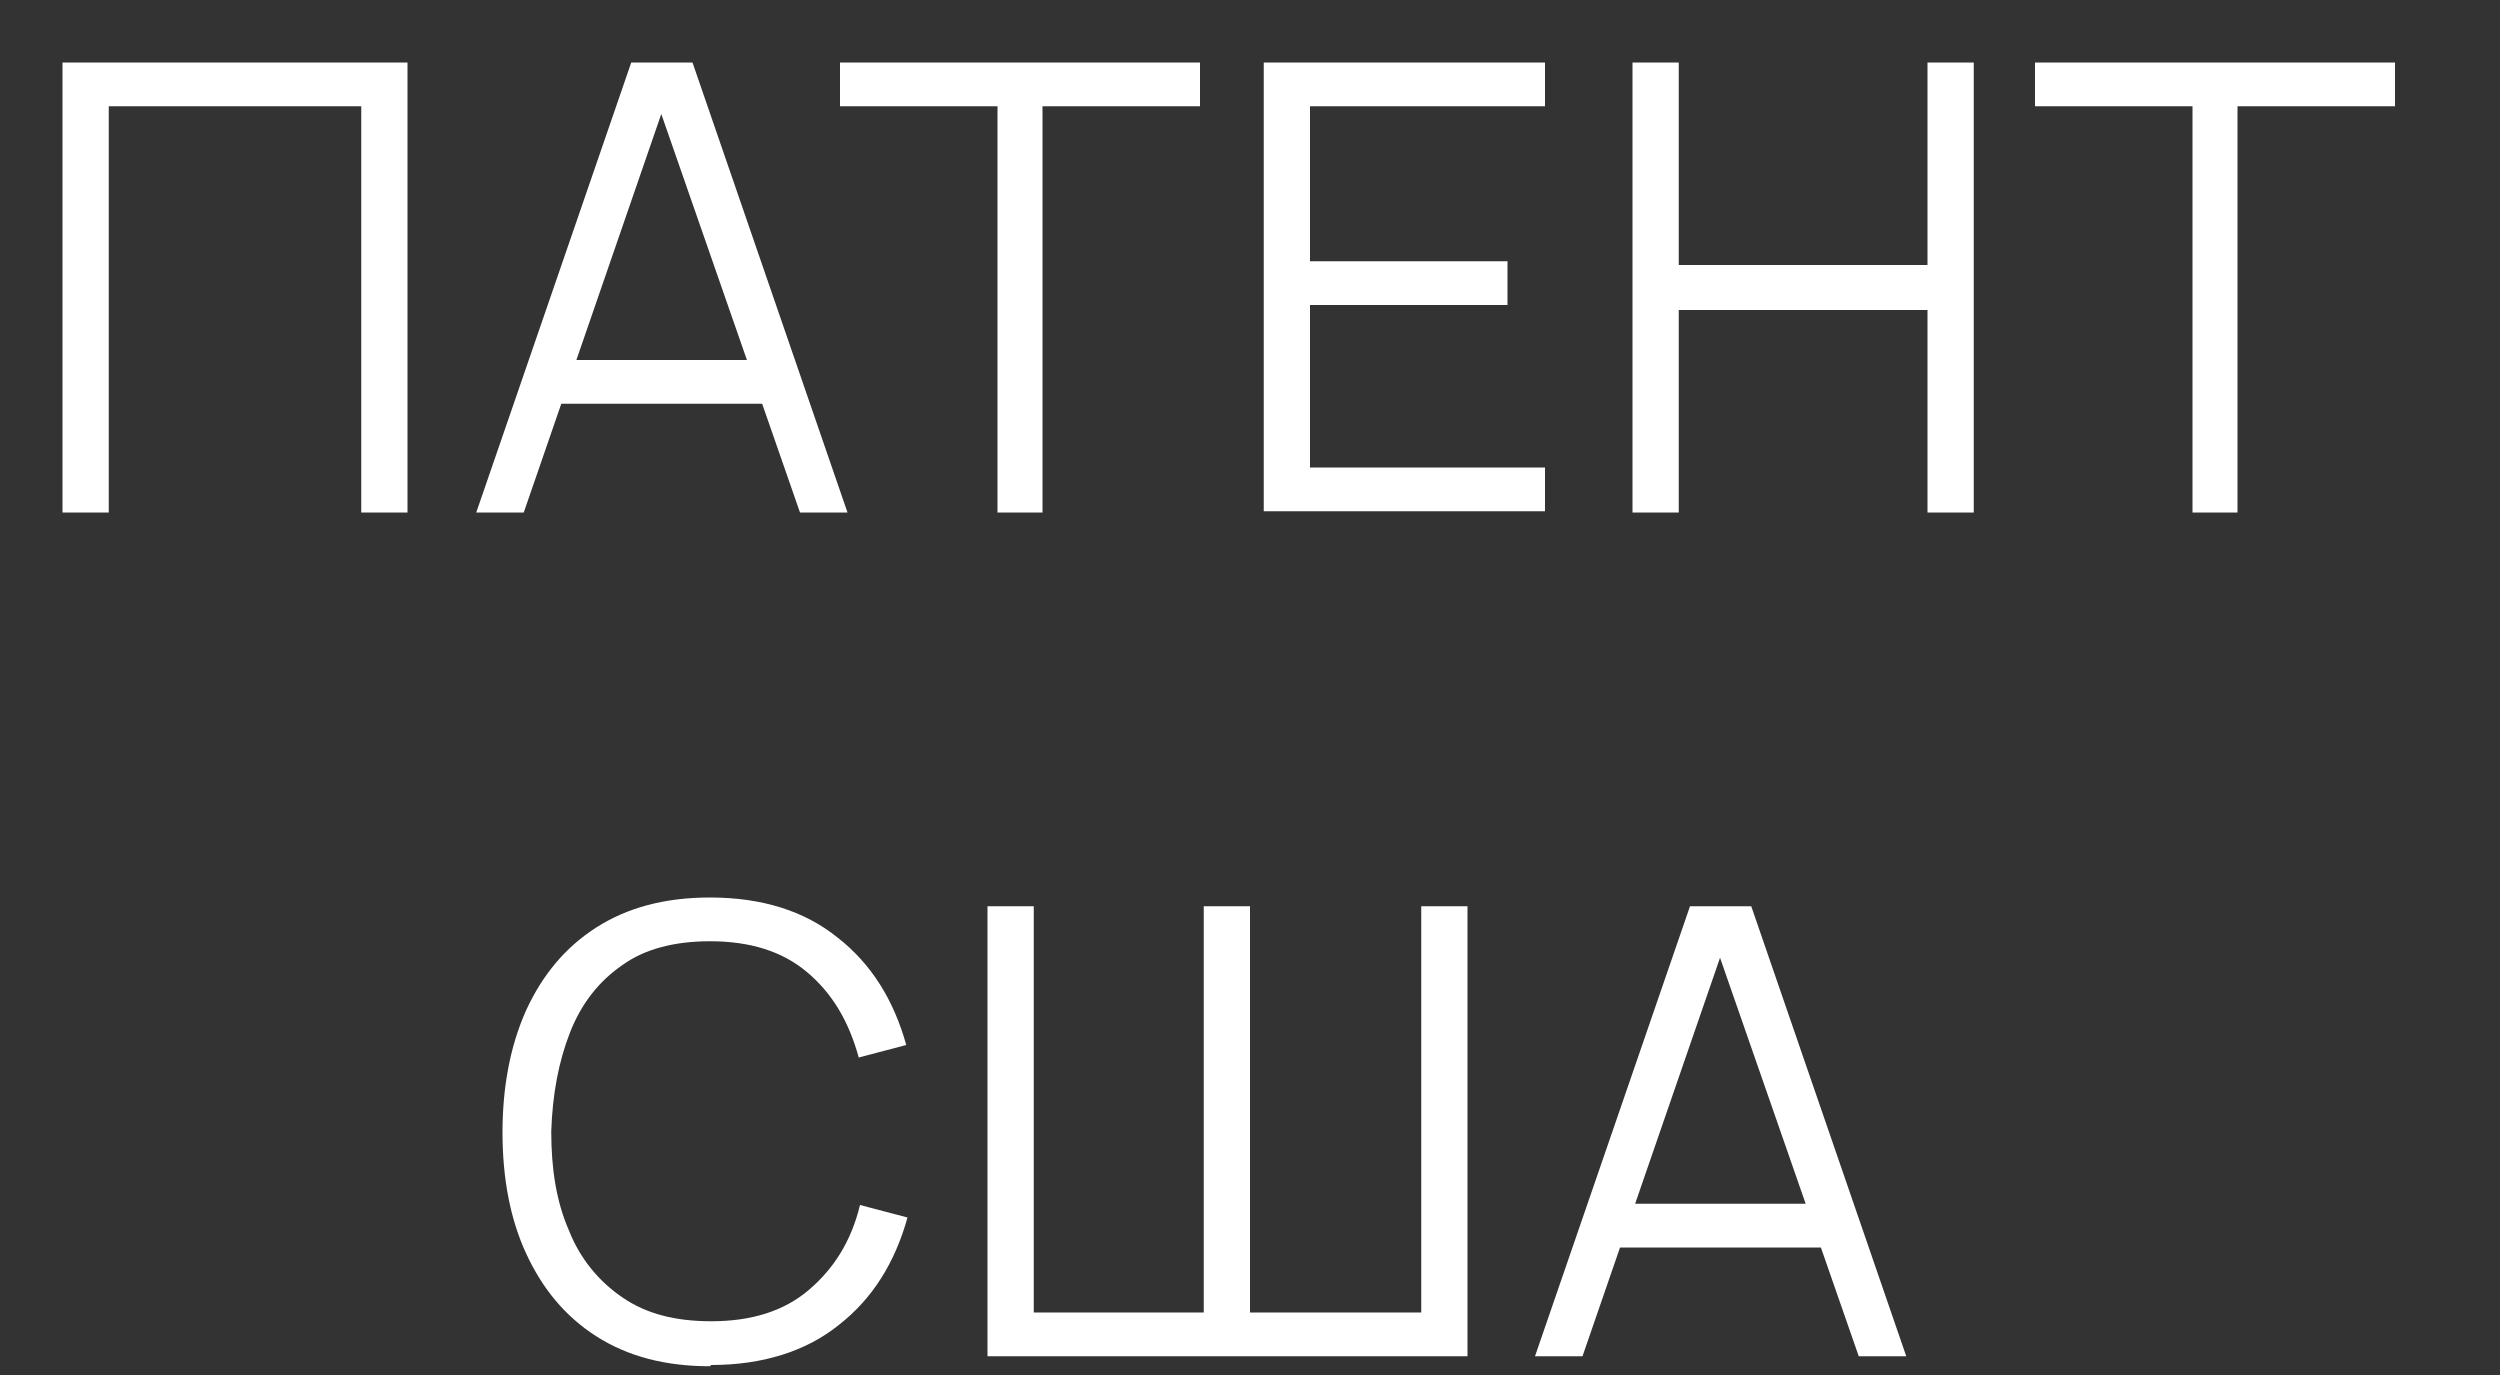
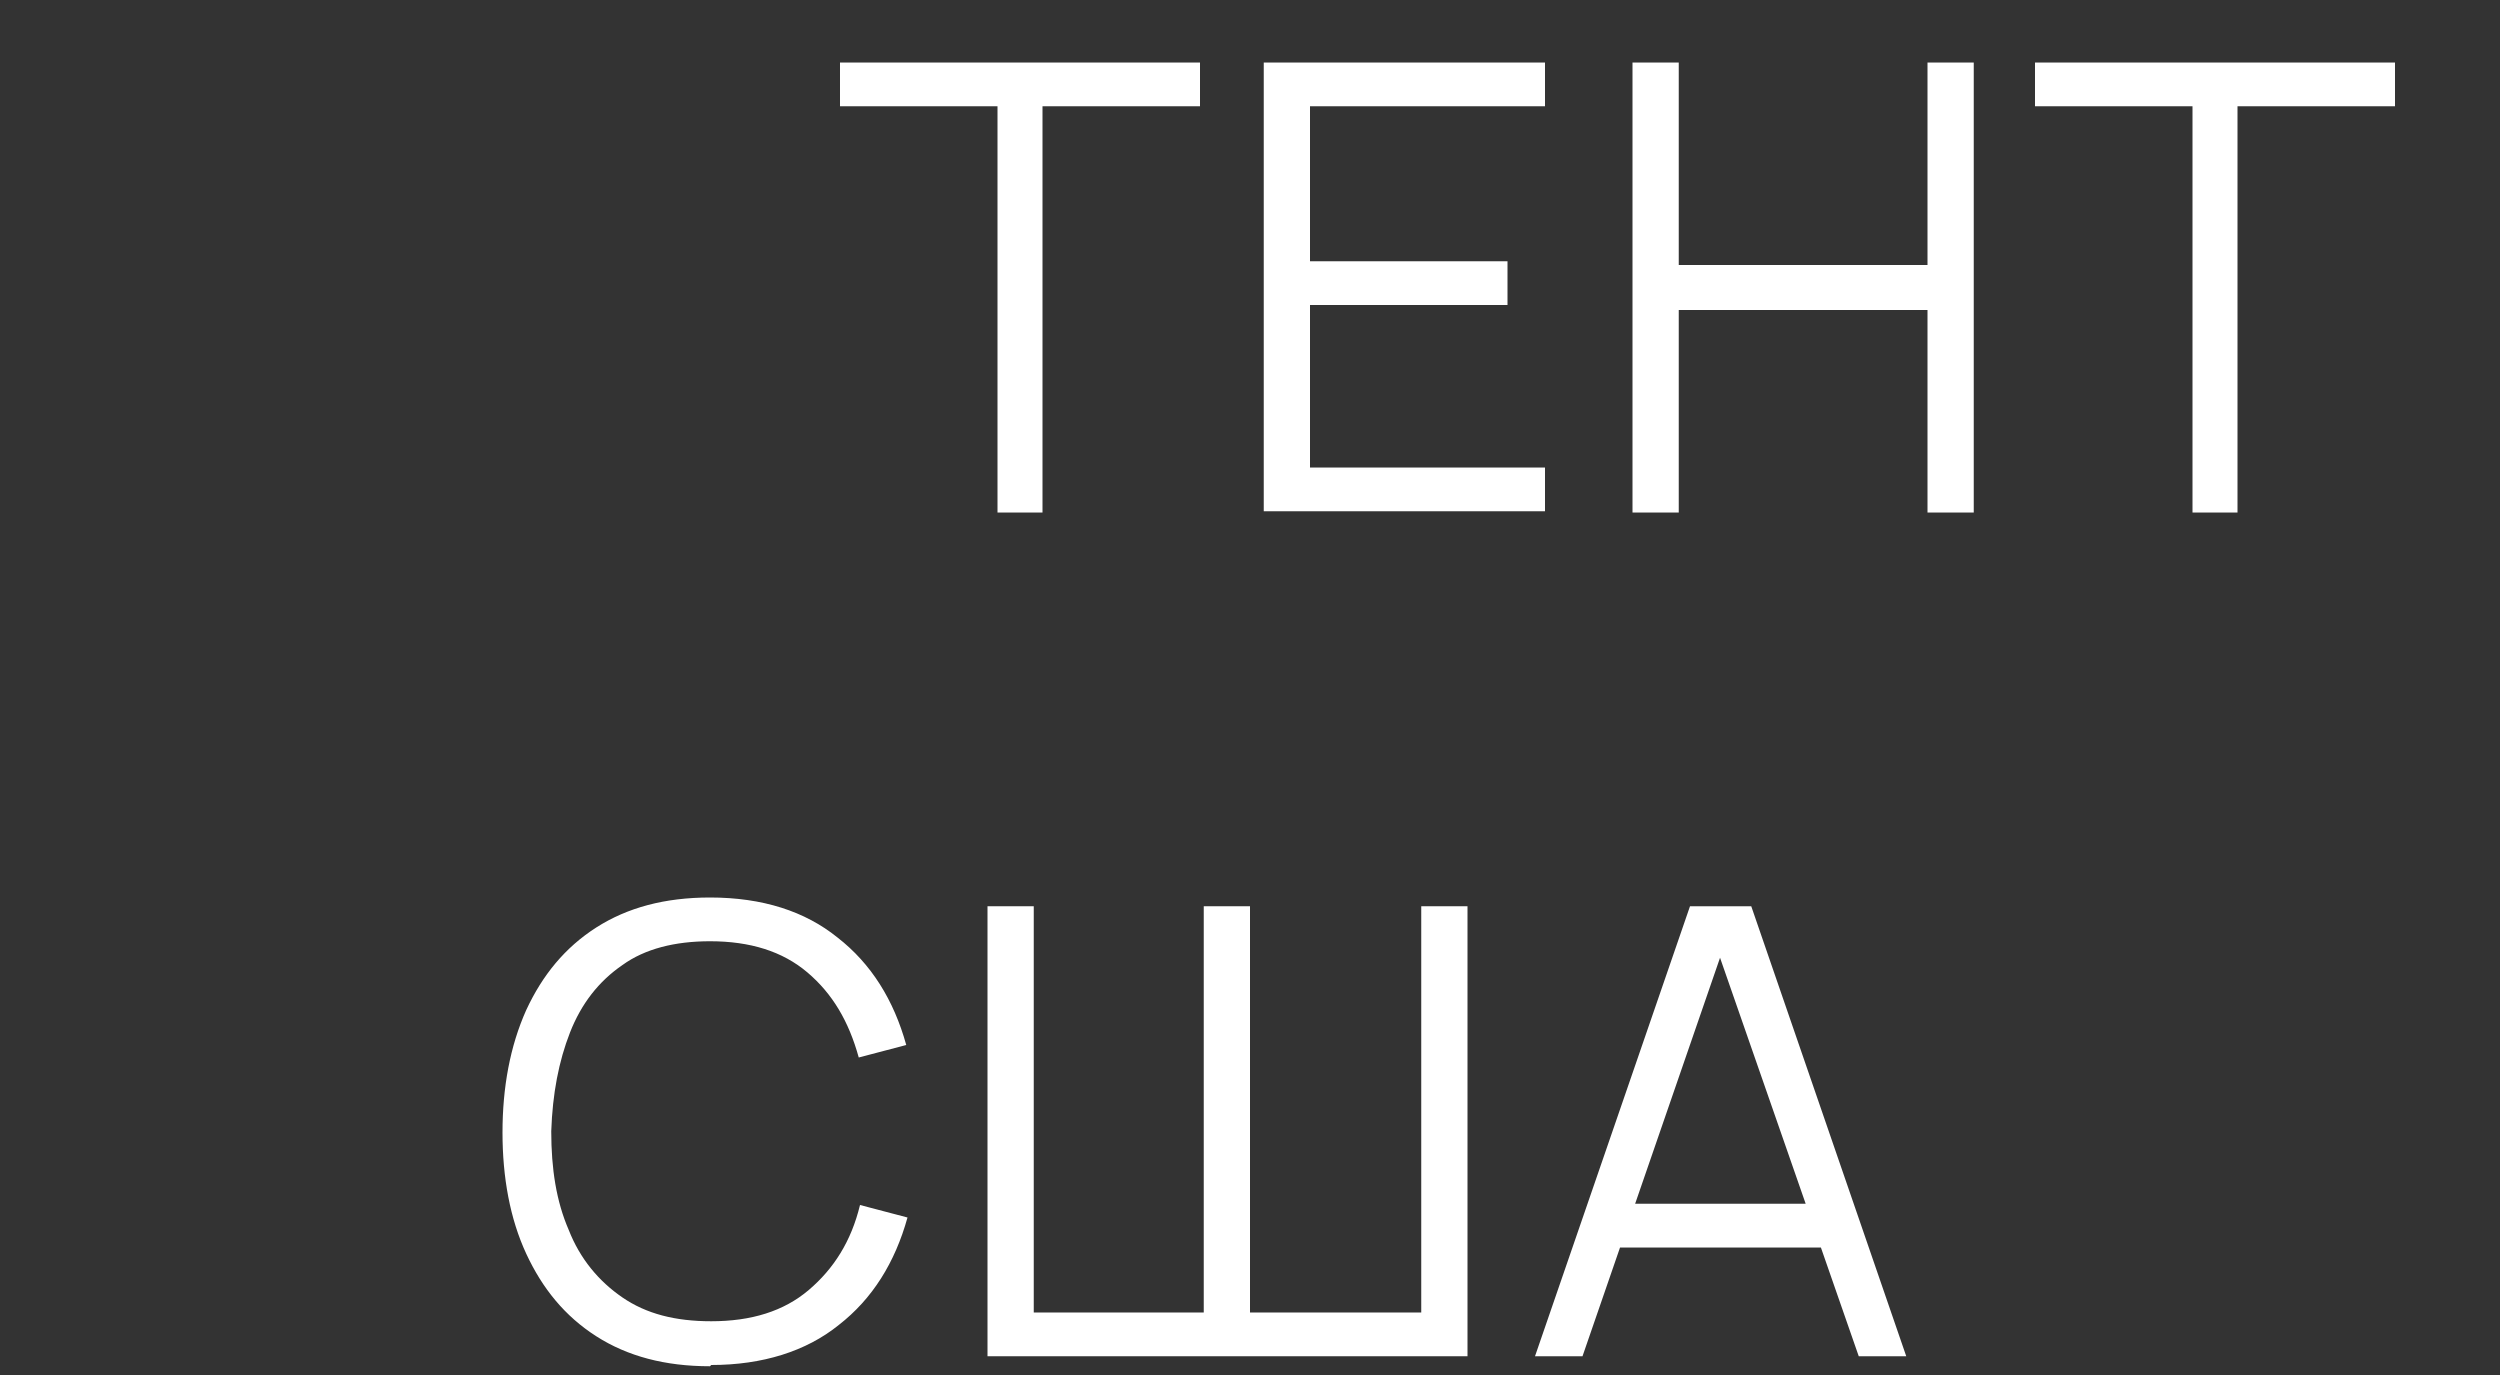
<svg xmlns="http://www.w3.org/2000/svg" width="20" height="11" viewBox="0 0 20 11" fill="none">
  <rect x="0" y="0" width="20" height="11" fill="#333333" stroke="none" />
  <g clip-path="url(#clip0_1869_2867)">
-     <path d="M0.5 4.1V0.5H3.26V4.1H2.89V0.85H0.87V4.1H0.5Z" fill="white" />
-     <path d="M3.81 4.1L5.05 0.5H5.54L6.78 4.1H6.4L5.22 0.71H5.36L4.19 4.1H3.81ZM4.36 3.23V2.88H6.22V3.23H4.36Z" fill="white" />
-     <path d="M7.98 4.1V0.85H6.72V0.5H9.6V0.85H8.34V4.1H7.97H7.98Z" fill="white" />
+     <path d="M7.98 4.1V0.85H6.72V0.5H9.6V0.85H8.34V4.1H7.97H7.98" fill="white" />
    <path d="M10.11 4.1V0.5H12.36V0.85H10.48V2.09H12.06V2.44H10.48V3.74H12.36V4.09H10.11V4.1Z" fill="white" />
    <path d="M13.06 4.1V0.5H13.43V2.12H15.42V0.5H15.79V4.1H15.42V2.48H13.43V4.1H13.06Z" fill="white" />
    <path d="M17.54 4.1V0.85H16.28V0.5H19.16V0.85H17.9V4.1H17.53H17.54Z" fill="white" />
    <path d="M5.68 10.93C5.32 10.93 5.02 10.85 4.77 10.69C4.52 10.53 4.34 10.31 4.21 10.03C4.08 9.75 4.02 9.42 4.02 9.06C4.02 8.7 4.08 8.37 4.21 8.08C4.34 7.8 4.52 7.58 4.77 7.42C5.02 7.26 5.32 7.18 5.68 7.18C6.1 7.18 6.44 7.29 6.7 7.5C6.97 7.71 7.15 8 7.25 8.36L6.87 8.46C6.79 8.17 6.66 7.95 6.46 7.78C6.26 7.61 6 7.53 5.68 7.53C5.4 7.53 5.16 7.59 4.98 7.72C4.79 7.85 4.65 8.03 4.56 8.26C4.47 8.49 4.42 8.75 4.41 9.05C4.41 9.35 4.45 9.61 4.55 9.84C4.64 10.07 4.79 10.25 4.98 10.38C5.17 10.51 5.4 10.57 5.69 10.57C6.01 10.57 6.27 10.49 6.47 10.32C6.67 10.15 6.81 9.93 6.88 9.64L7.26 9.74C7.16 10.1 6.98 10.39 6.71 10.6C6.45 10.81 6.1 10.92 5.69 10.92L5.68 10.93Z" fill="white" />
    <path d="M7.9 10.85V7.25H8.27V10.5H9.63V7.25H10V10.5H11.37V7.25H11.74V10.85H7.91H7.9Z" fill="white" />
    <path d="M12.28 10.85L13.52 7.25H14.01L15.25 10.85H14.87L13.69 7.46H13.83L12.66 10.85H12.28ZM12.83 9.98V9.63H14.69V9.98H12.83Z" fill="white" />
  </g>
  <defs>
    <clipPath id="clip0_1869_2867">
      <rect width="18.66" height="10.43" fill="white" transform="translate(0.5 0.5)" />
    </clipPath>
  </defs>
</svg>